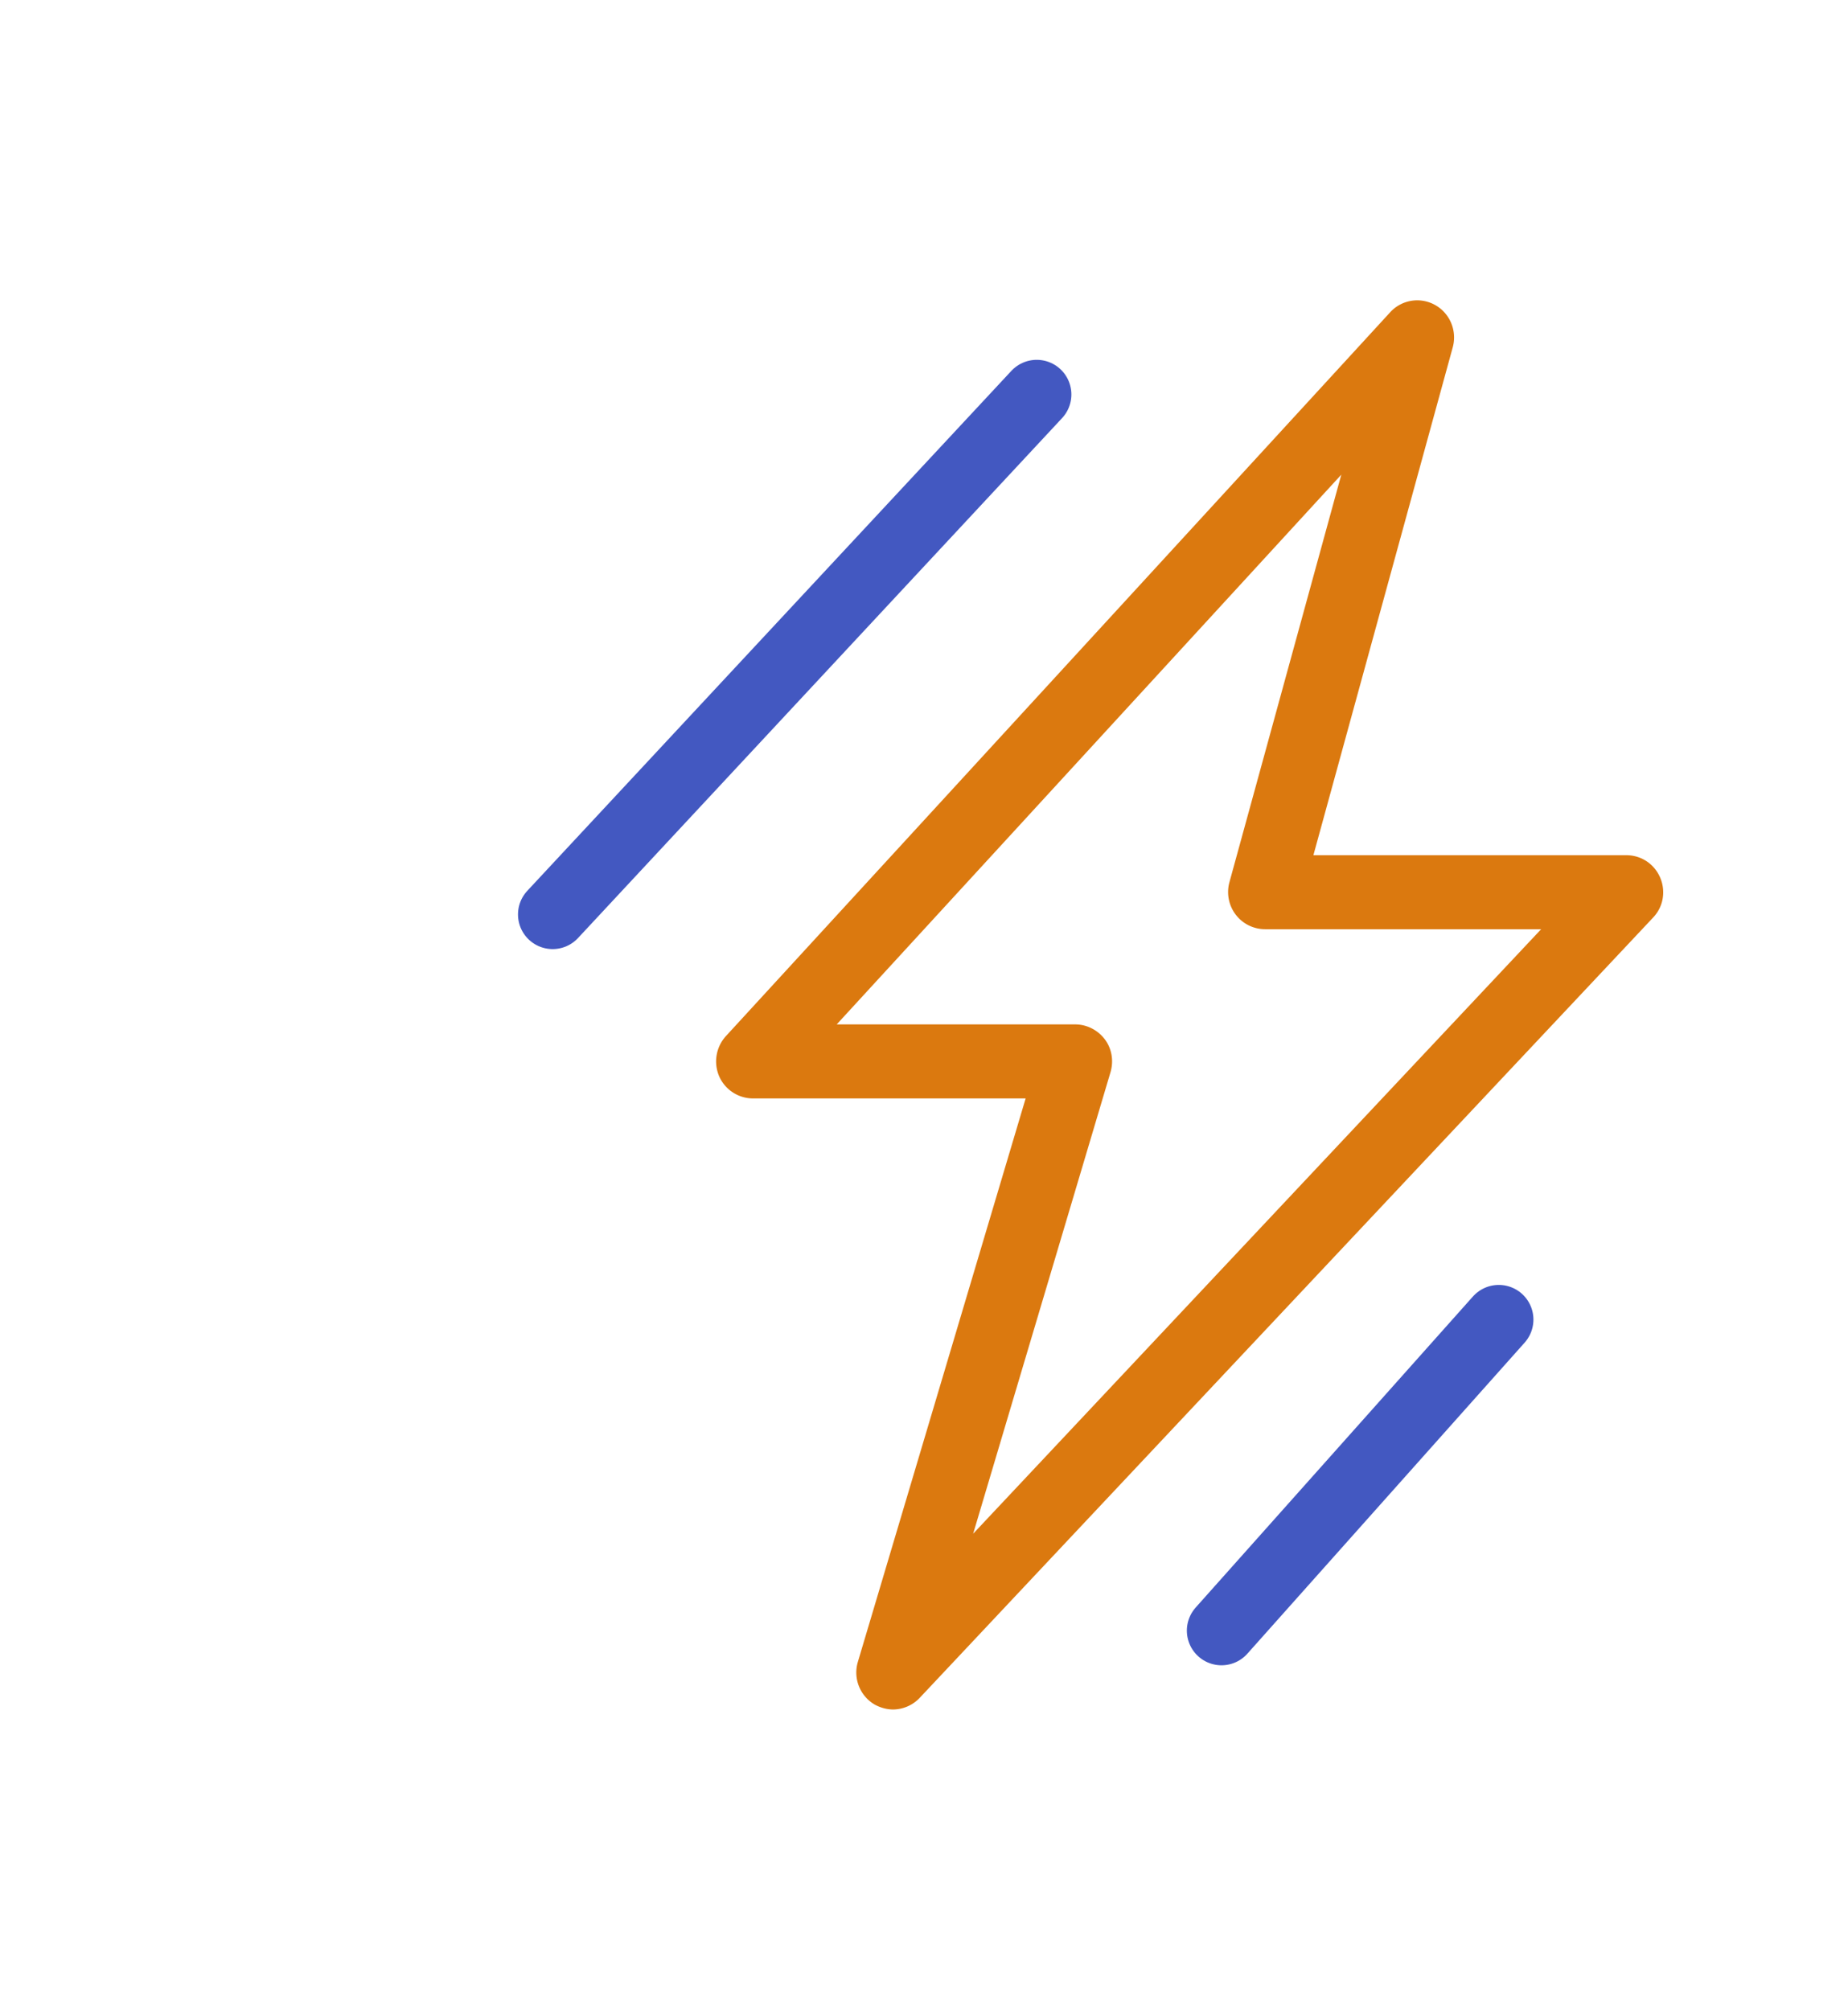
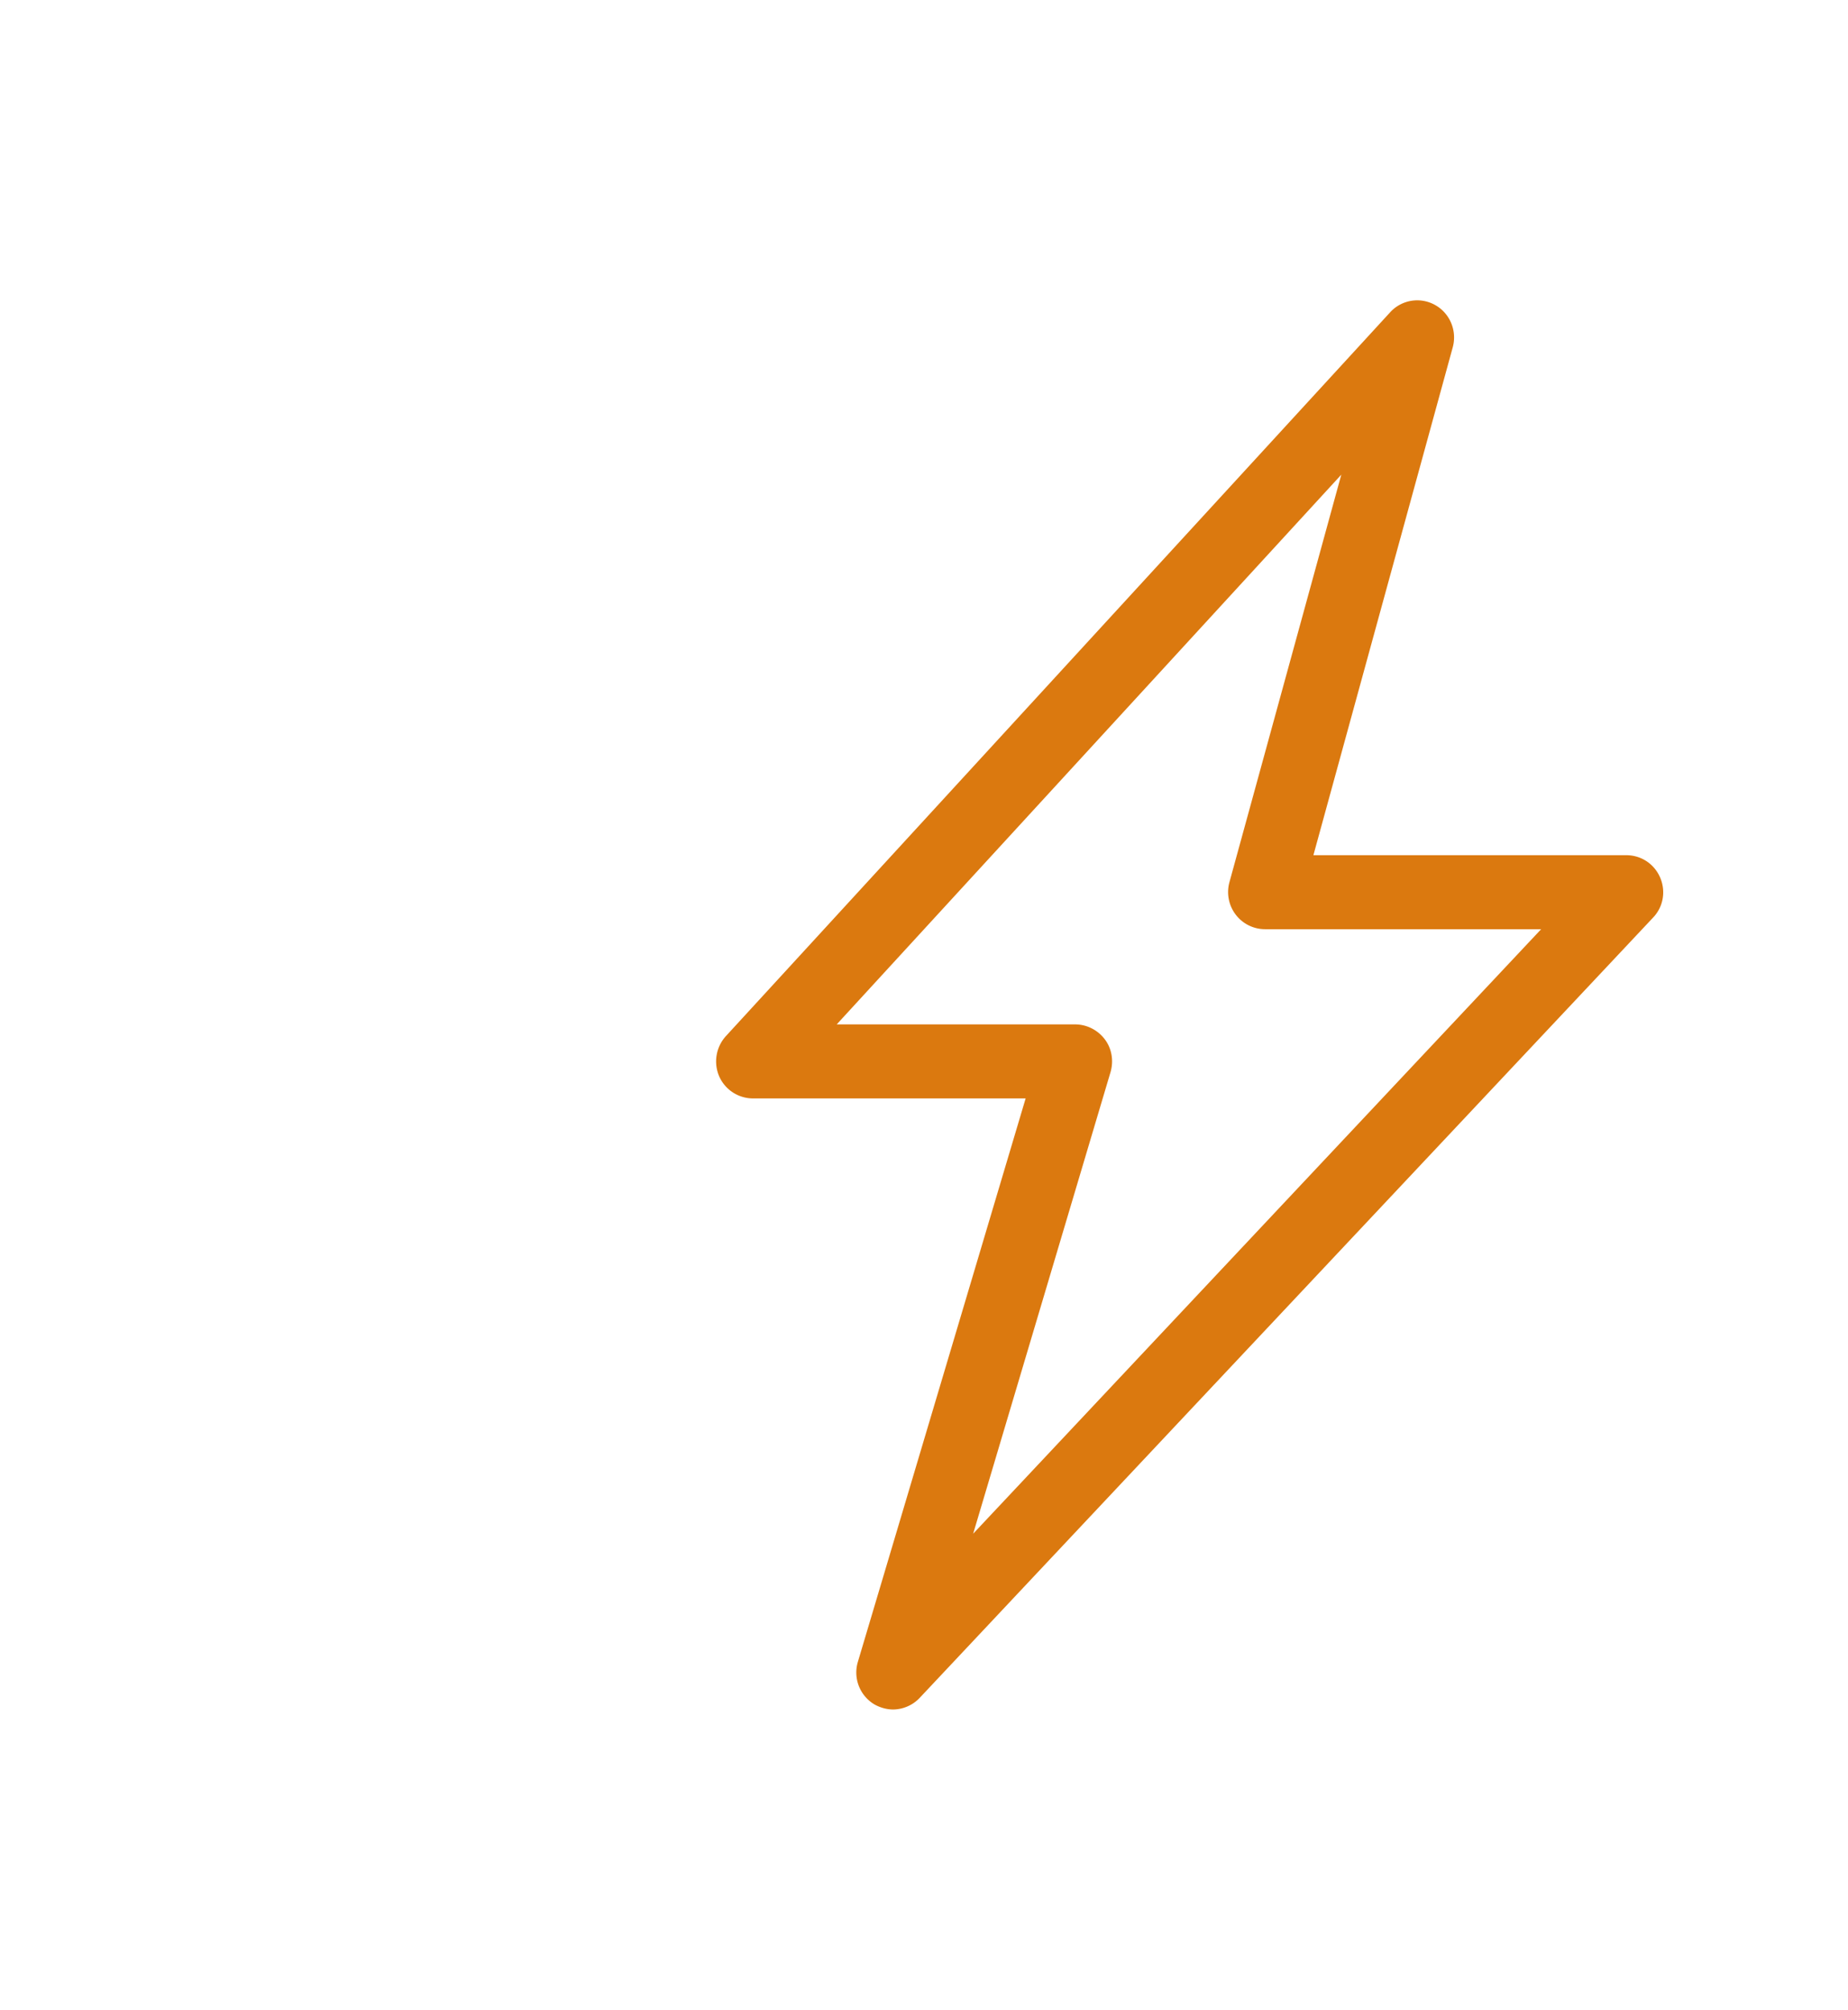
<svg xmlns="http://www.w3.org/2000/svg" width="80" height="87" fill="none">
  <path fill="#DB790F" d="M38.67 74c-.273 0-.547-.074-.799-.21a1.607 1.607 0 0 1-.736-1.845L44.4 47.548H32.594a1.6 1.6 0 0 1-1.462-.96 1.63 1.63 0 0 1 .284-1.728L60.18 13.518a1.584 1.584 0 0 1 1.944-.316c.642.358.957 1.107.768 1.823L56.857 37.02h13.55c.642 0 1.21.38 1.462.97s.136 1.265-.305 1.728L39.816 73.494a1.607 1.607 0 0 1-1.167.506h.02ZM36.23 44.344h10.313c.504 0 .978.242 1.282.643.305.4.39.927.253 1.412l-5.95 19.992 24.588-26.168H54.765c-.495 0-.968-.231-1.272-.632-.305-.4-.4-.917-.274-1.391l4.846-17.653-21.844 23.797h.01Z" />
-   <path stroke="#4358C1" stroke-linecap="round" stroke-width="3" d="M23.924 39.584 44.88 17.076M52.879 70.586l12.003-13.465" />
</svg>